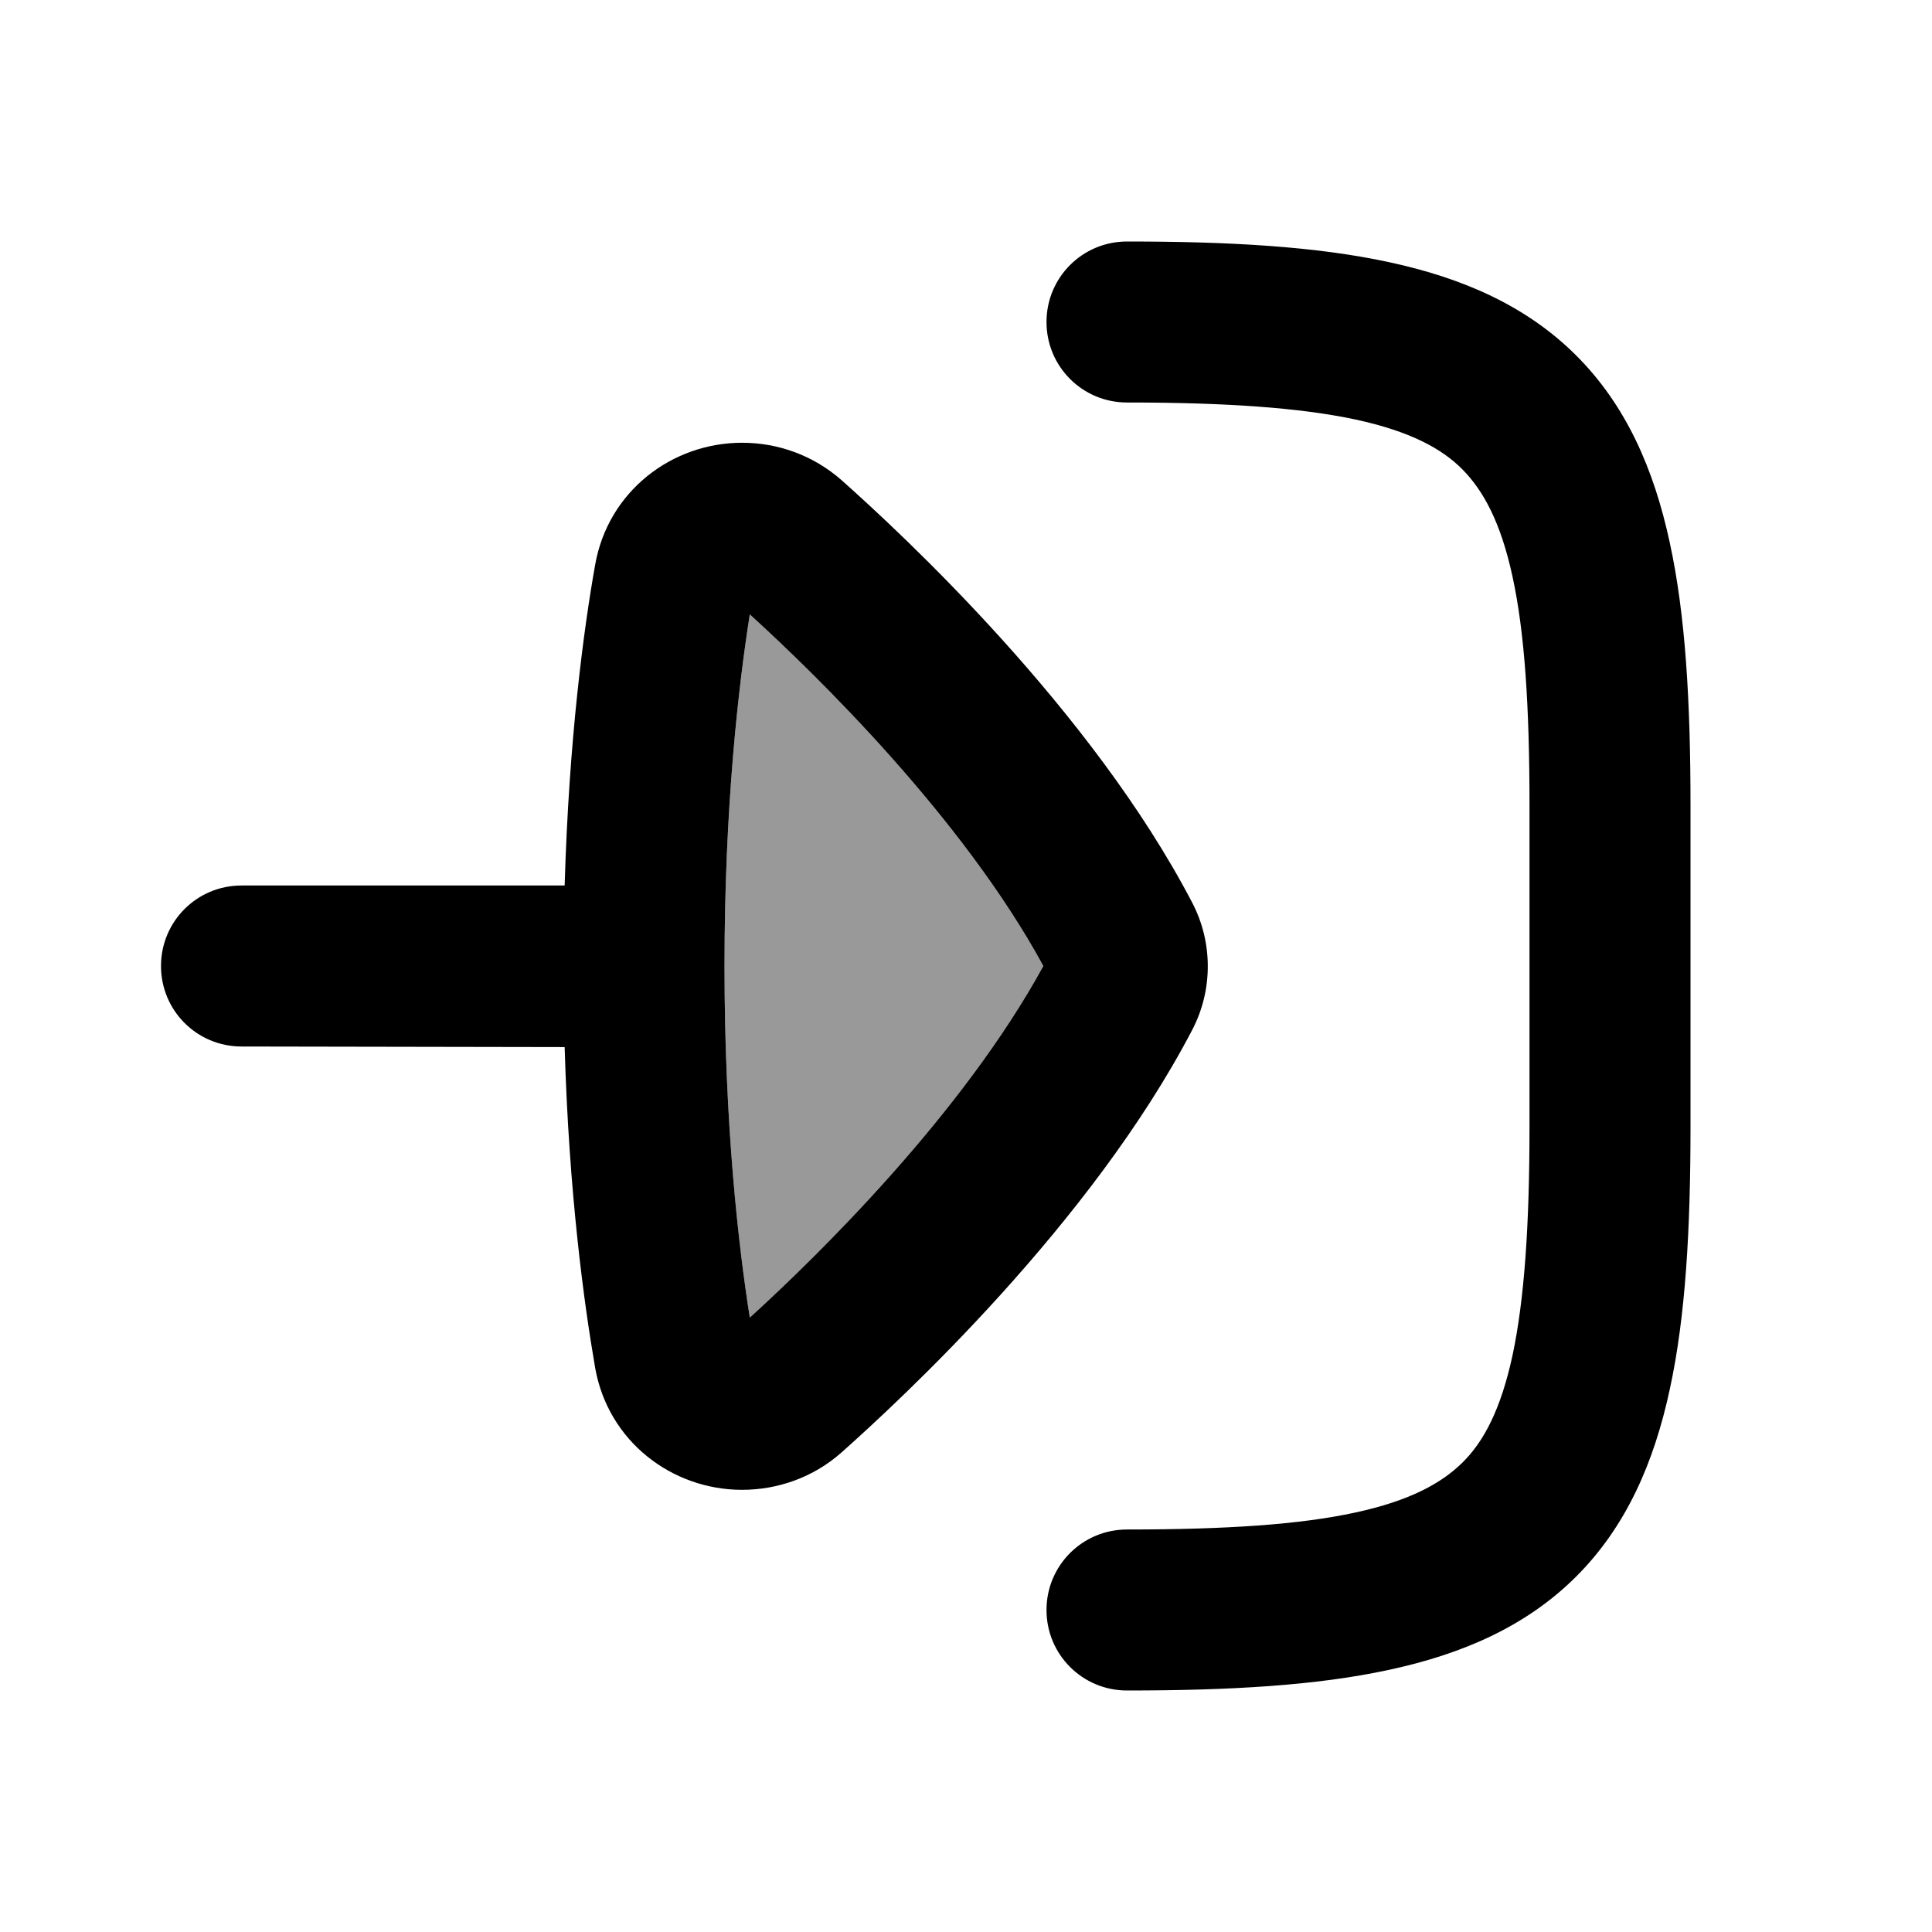
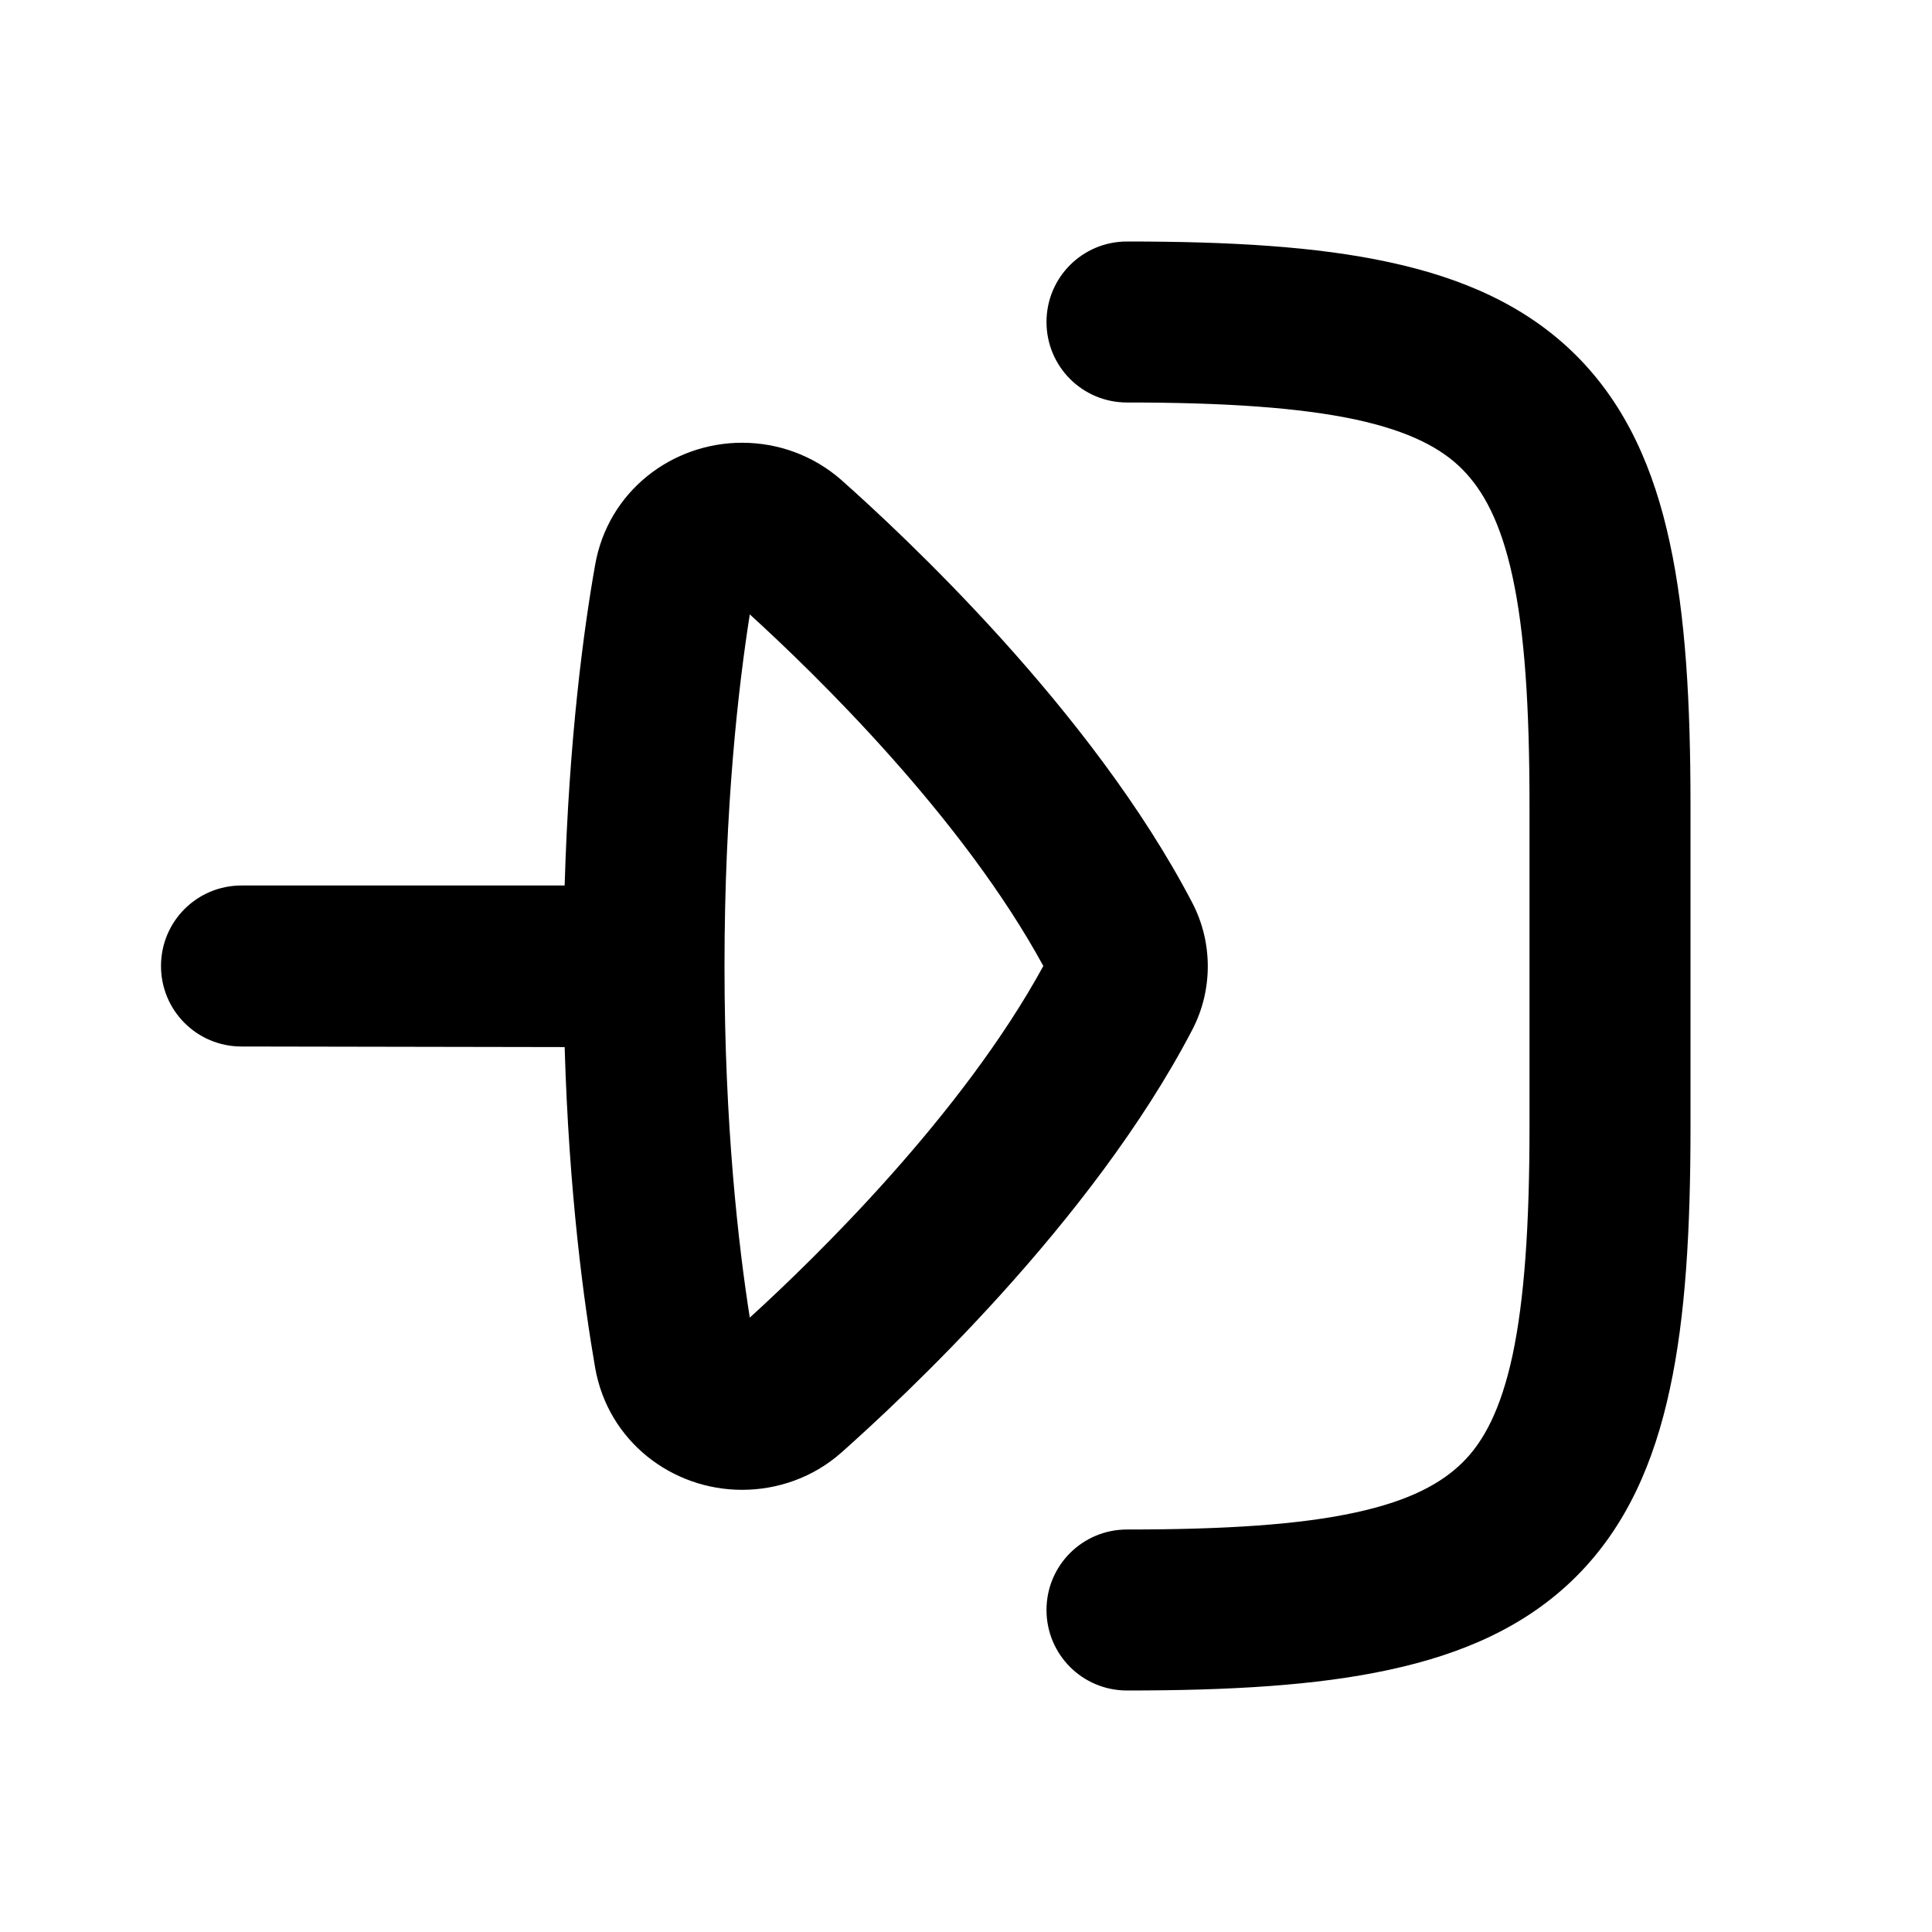
<svg xmlns="http://www.w3.org/2000/svg" viewBox="0 0 672 672">
-   <path opacity=".4" fill="currentColor" d="M252 336C252 391.5 256.9 433.6 260.8 458.3C284.3 436.9 334.7 387.6 362.9 336C334.8 284.4 284.3 235.1 260.8 213.7C256.9 238.4 252 280.5 252 336z" />
  <path fill="currentColor" d="M392 532C376.5 532 364 544.5 364 560C364 575.5 376.5 588 392 588C427.6 588 457.9 586.3 483.2 580.8C508.8 575.3 531 565.6 548.3 548.3C565.6 531 575.3 508.8 580.8 483.2C586.3 457.9 588 427.5 588 392L588 280C588 244.4 586.3 214.1 580.8 188.8C575.3 163.2 565.6 141 548.3 123.7C531 106.4 508.8 96.7 483.2 91.2C457.9 85.7 427.5 84 392 84C376.5 84 364 96.5 364 112C364 127.5 376.5 140 392 140C426.4 140 452.1 141.8 471.4 145.9C490.4 150 501.5 156 508.7 163.3C515.9 170.6 522 181.6 526.1 200.6C530.3 219.9 532 245.6 532 280L532 392C532 426.4 530.2 452.1 526.1 471.4C522 490.4 516 501.5 508.7 508.7C501.4 515.9 490.4 522 471.4 526.1C452.1 530.3 426.4 532 392 532zM258.1 154C270.5 154 282.8 158.3 292.7 167C313.5 185.5 379.6 246.7 414.7 314C418.4 321.1 420.1 328.7 420.1 336.1C420.1 343.5 418.4 351.1 414.7 358.2C379.6 425.5 313.5 486.7 292.7 505.2C282.9 513.9 270.5 518.2 258.1 518.2C233.8 518.2 211.5 501.4 207 475.7C203.2 453.7 197.9 415.4 196.4 364.2L84 364C68.5 364 56 351.5 56 336C56 320.5 68.5 308 84 308L196.4 308C197.9 256.8 203.1 218.4 207 196.5C211.5 170.8 233.8 154 258.1 154zM362.9 336C334.8 284.4 284.3 235.1 260.8 213.7C256.9 238.4 252 280.5 252 336C252 391.5 256.9 433.6 260.8 458.3C284.3 436.9 334.7 387.6 362.9 336z" />
</svg>